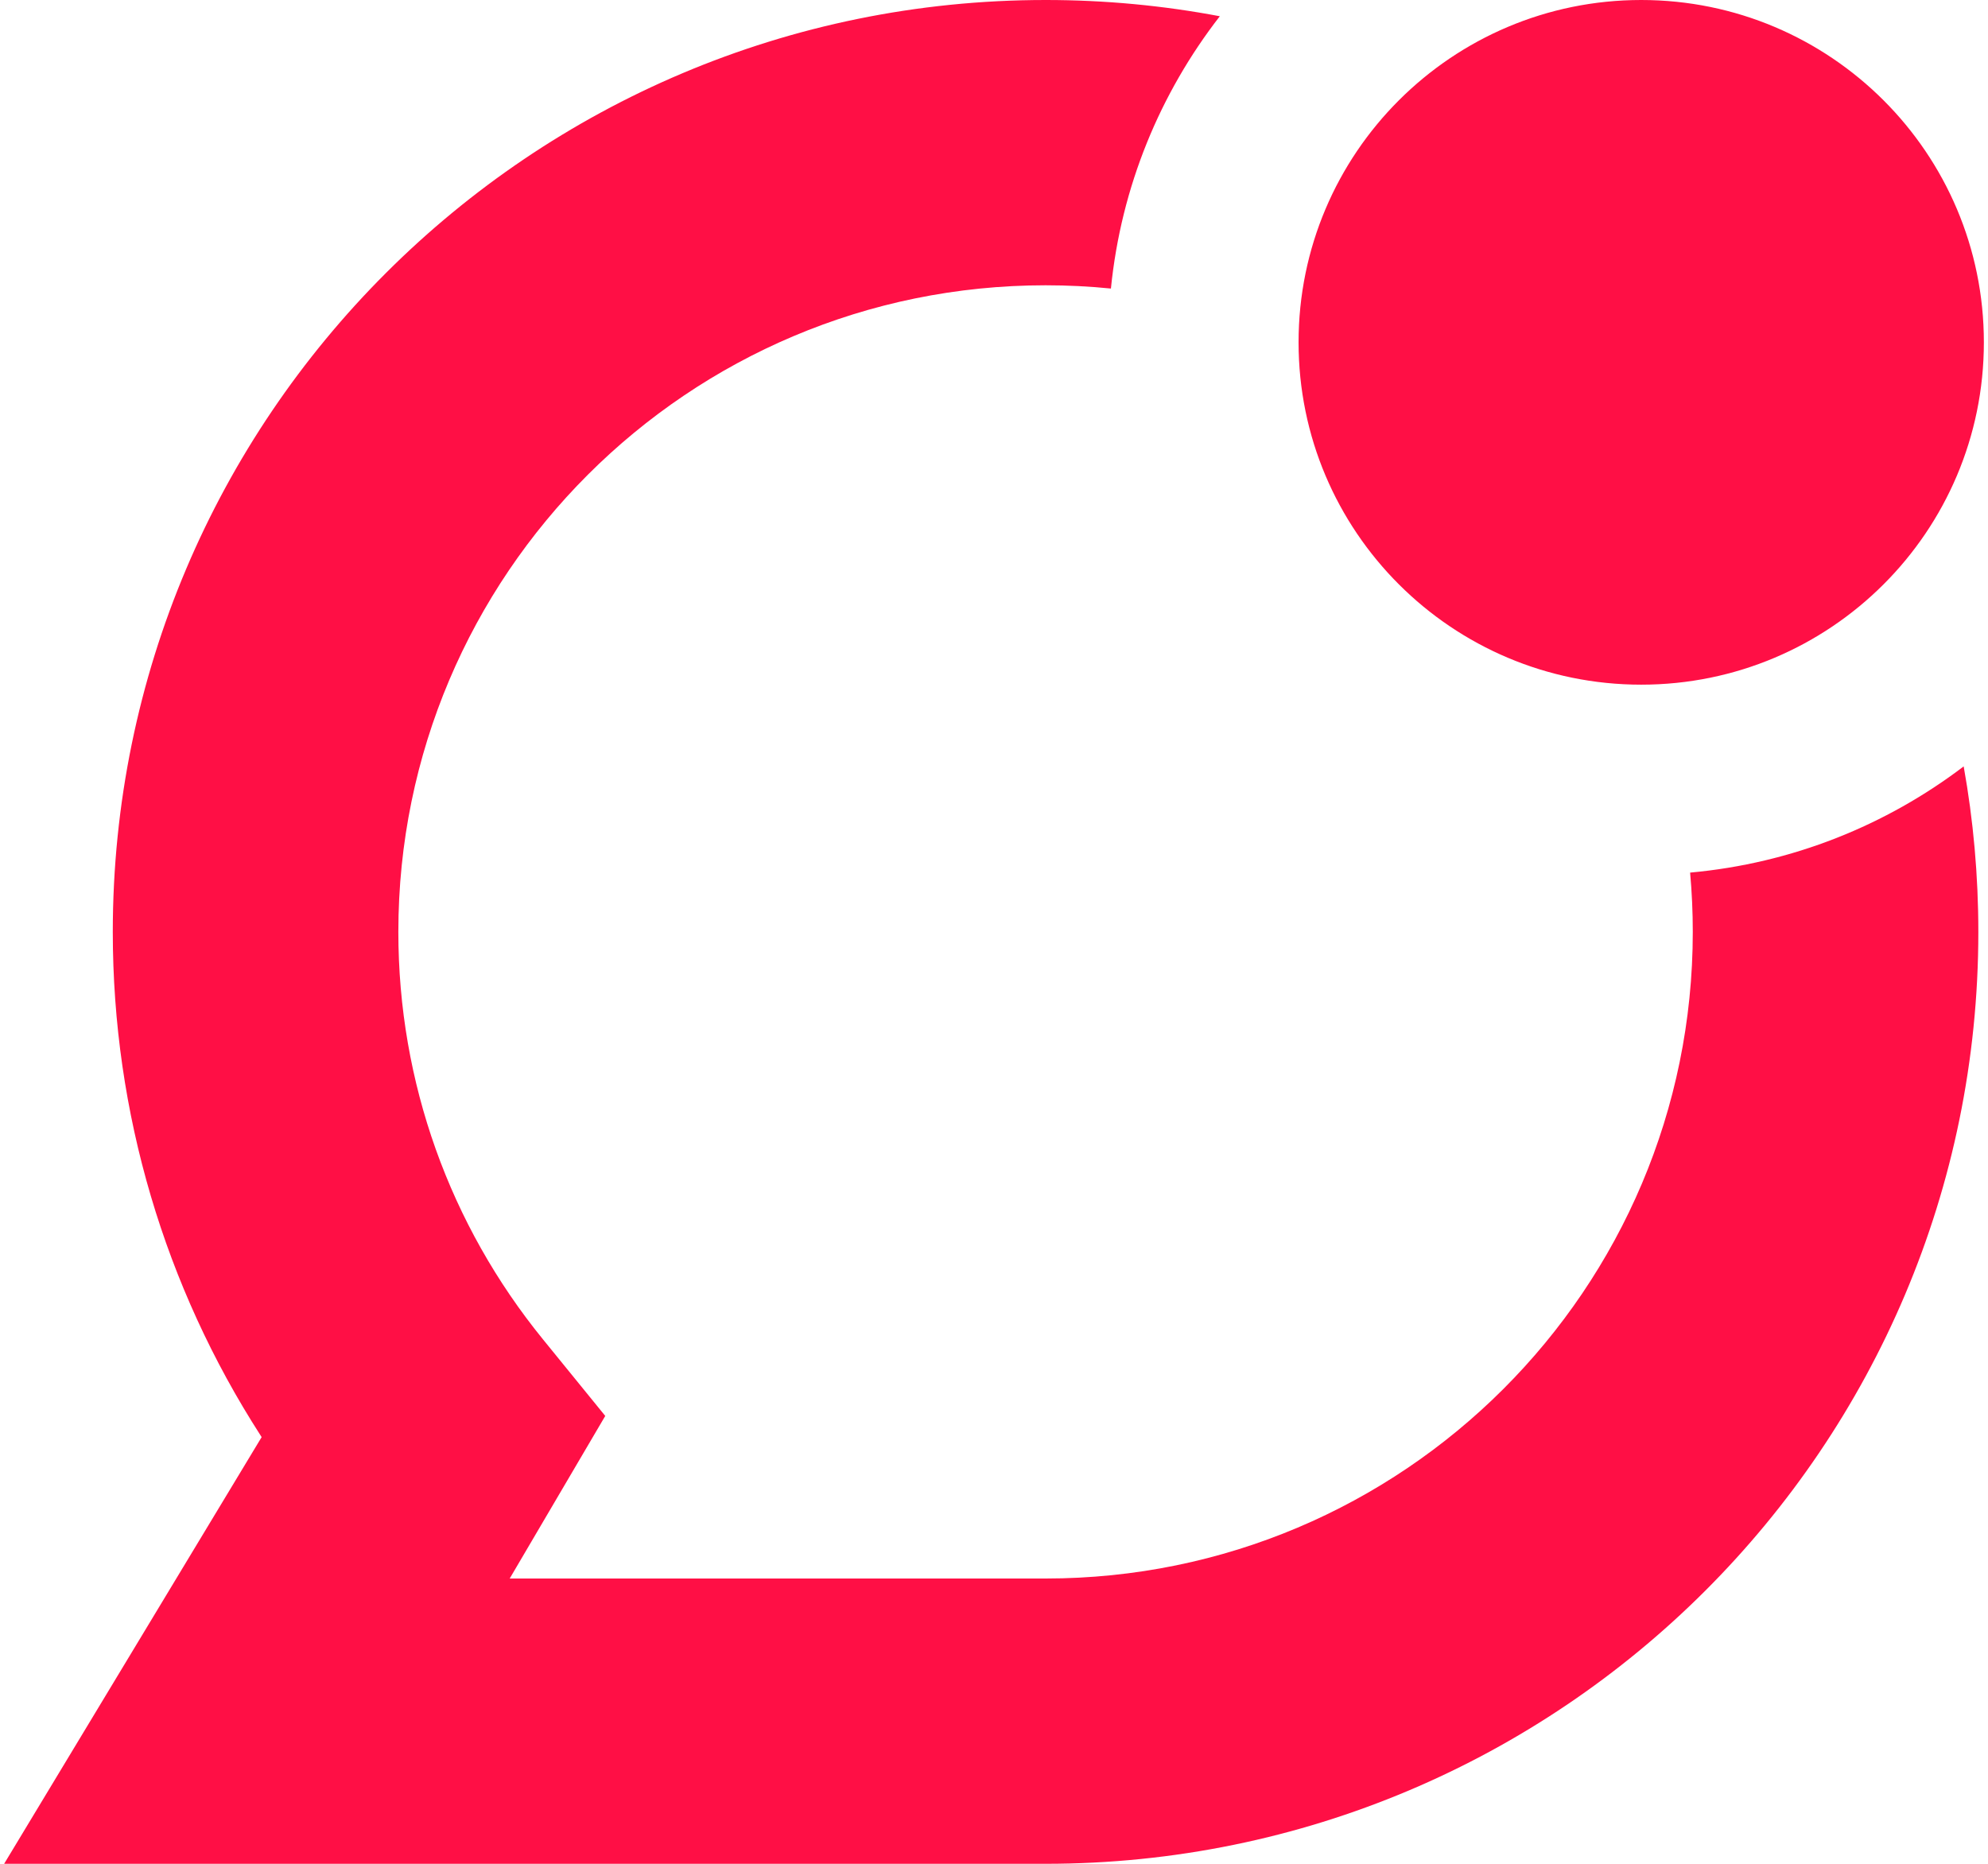
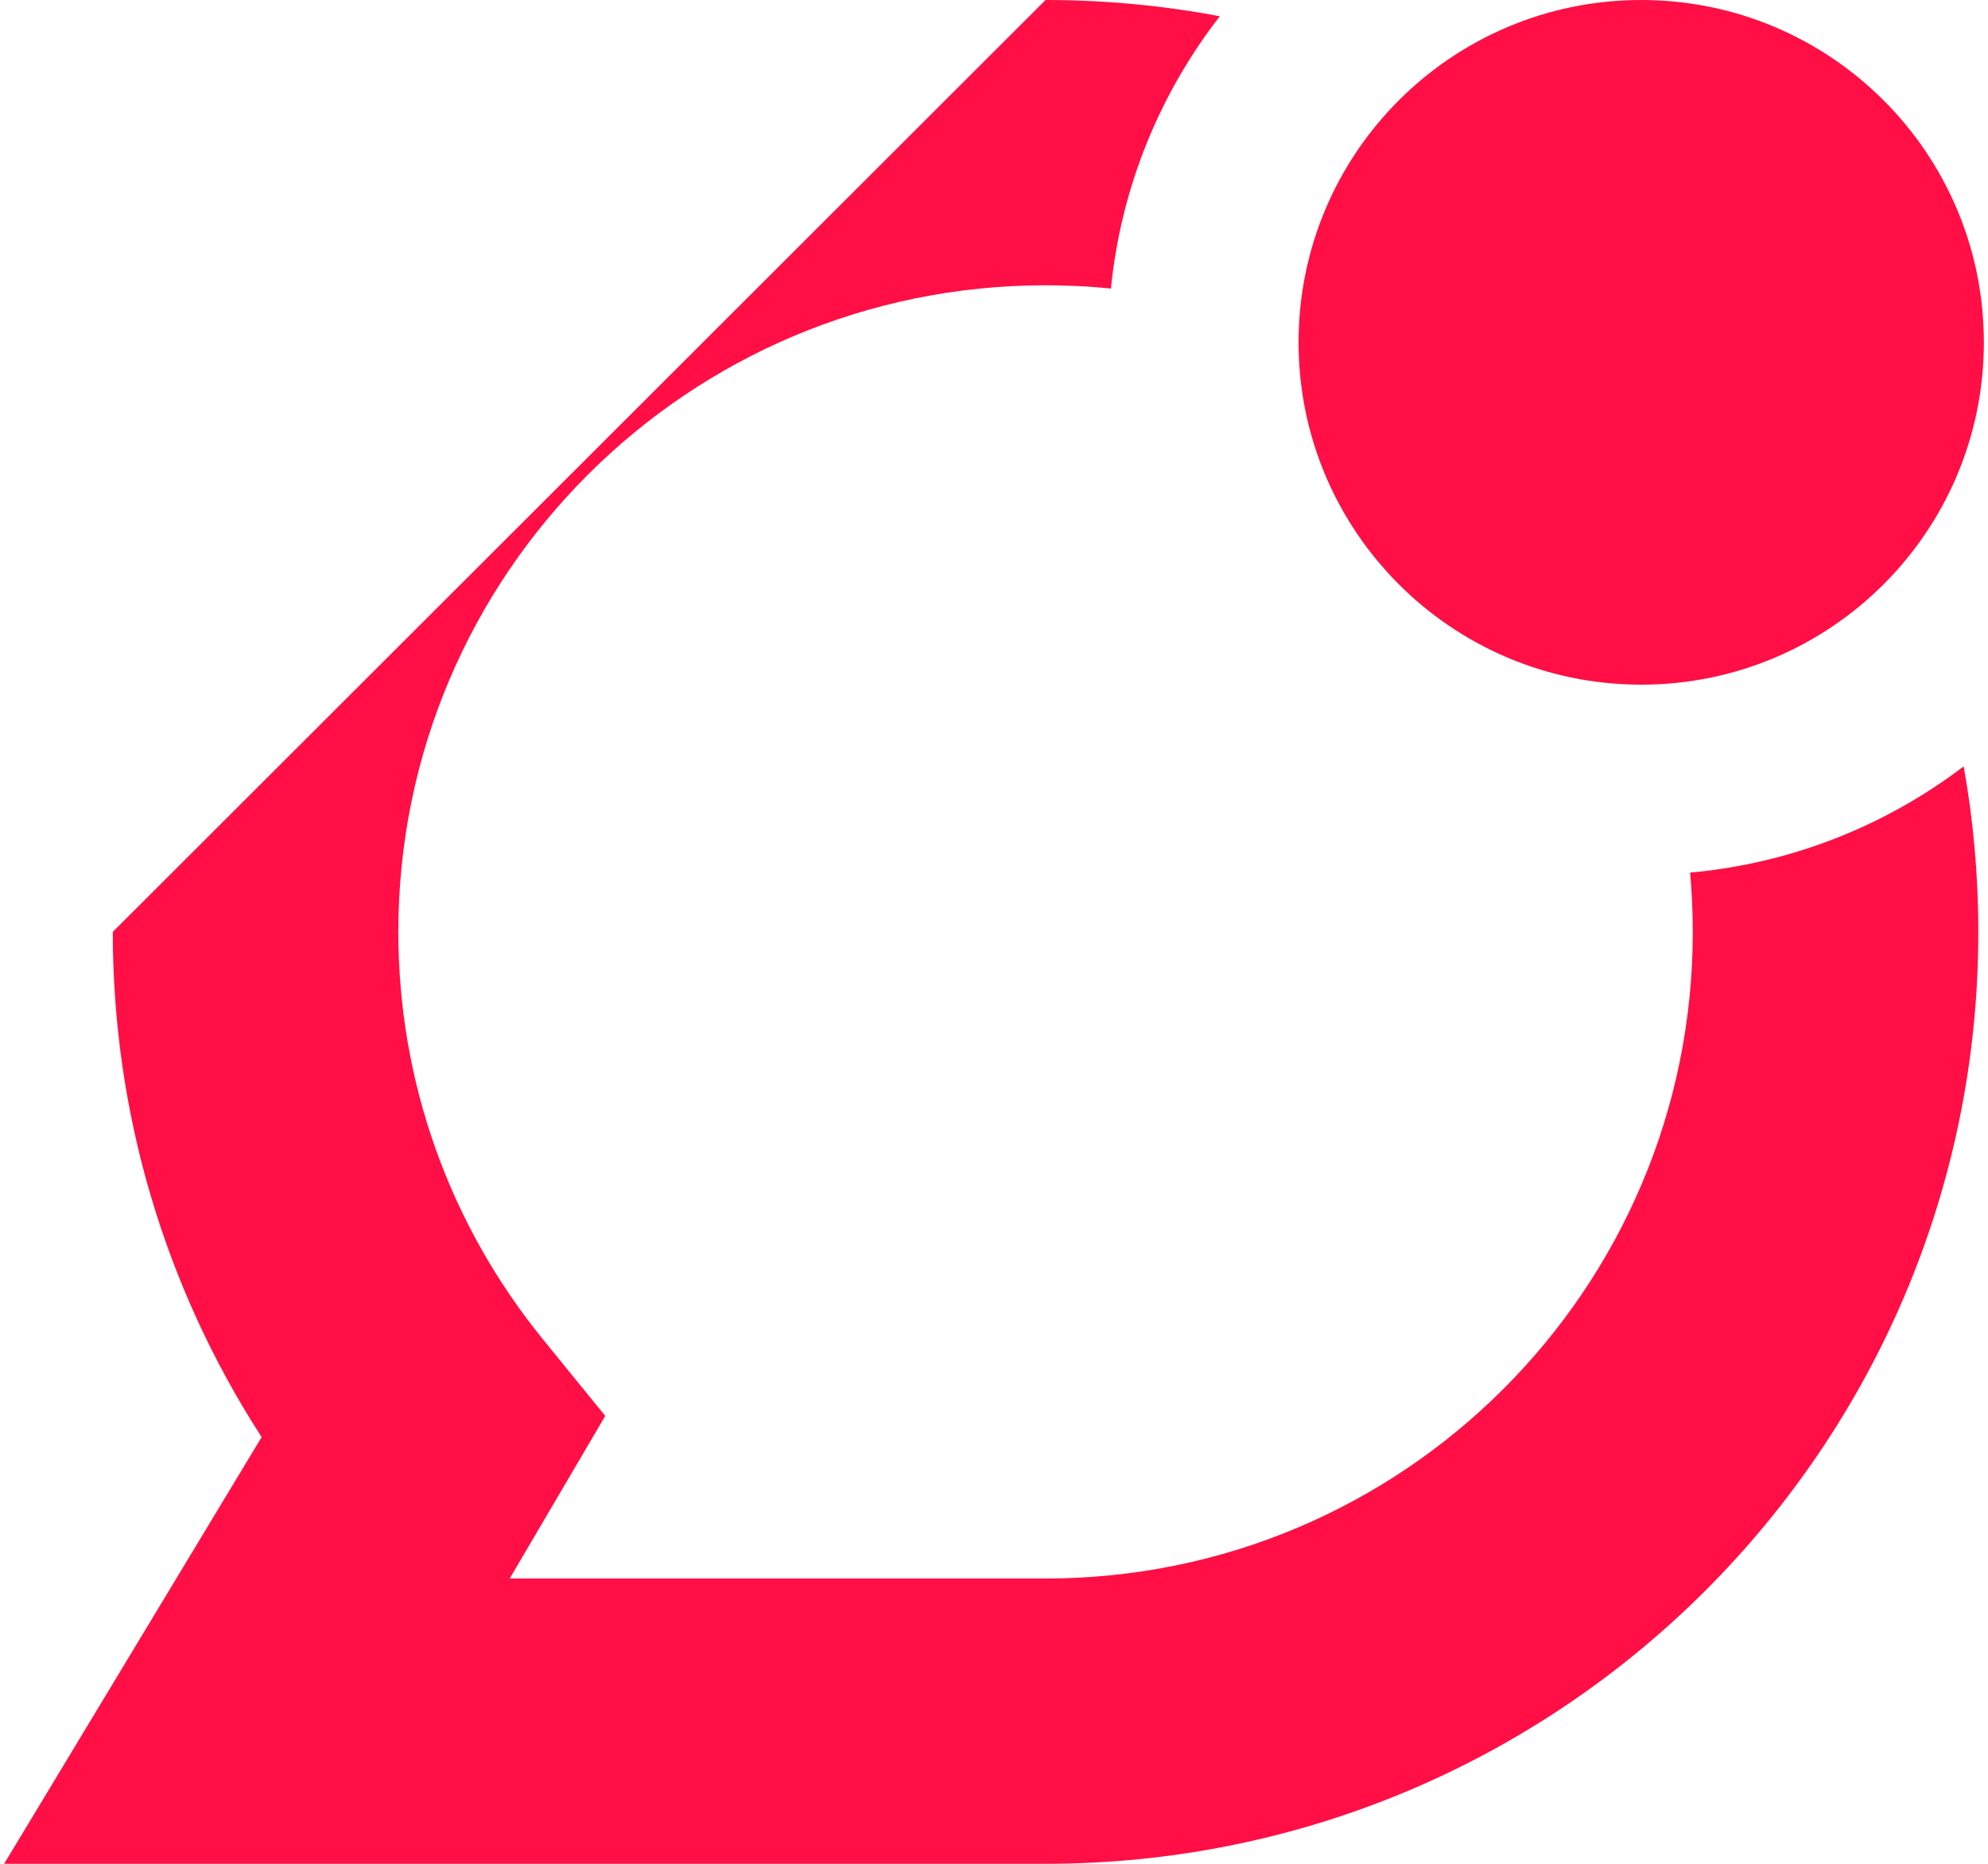
<svg xmlns="http://www.w3.org/2000/svg" width="64" height="60" viewBox="0 0 64 60" fill="none">
-   <path d="M33.66 0C35.577 0 37.453 0.179 39.27 0.523C37.35 2.995 36.093 6.005 35.764 9.289C35.072 9.219 34.37 9.184 33.66 9.184C22.152 9.184 12.824 18.503 12.824 30C12.824 34.851 14.484 39.435 17.481 43.118L19.485 45.582L16.409 50.816H33.66C45.168 50.816 54.496 41.496 54.496 30C54.496 29.357 54.467 28.72 54.41 28.091C57.702 27.793 60.726 26.565 63.217 24.672C63.527 26.401 63.689 28.182 63.689 30C63.689 46.569 50.245 60 33.66 60H0.133L8.423 46.264L8.385 46.204C5.31 41.427 3.631 35.838 3.631 30C3.631 13.431 17.076 0 33.66 0ZM52.836 0C58.928 0 63.867 4.934 63.867 11.02C63.867 17.107 58.928 22.041 52.836 22.041C46.744 22.041 41.805 17.107 41.805 11.02C41.805 4.934 46.744 0 52.836 0Z" fill="#FF0F45" />
+   <path d="M33.66 0C35.577 0 37.453 0.179 39.27 0.523C37.35 2.995 36.093 6.005 35.764 9.289C35.072 9.219 34.37 9.184 33.66 9.184C22.152 9.184 12.824 18.503 12.824 30C12.824 34.851 14.484 39.435 17.481 43.118L19.485 45.582L16.409 50.816H33.66C45.168 50.816 54.496 41.496 54.496 30C54.496 29.357 54.467 28.72 54.41 28.091C57.702 27.793 60.726 26.565 63.217 24.672C63.527 26.401 63.689 28.182 63.689 30C63.689 46.569 50.245 60 33.66 60H0.133L8.423 46.264L8.385 46.204C5.31 41.427 3.631 35.838 3.631 30ZM52.836 0C58.928 0 63.867 4.934 63.867 11.02C63.867 17.107 58.928 22.041 52.836 22.041C46.744 22.041 41.805 17.107 41.805 11.02C41.805 4.934 46.744 0 52.836 0Z" fill="#FF0F45" />
</svg>